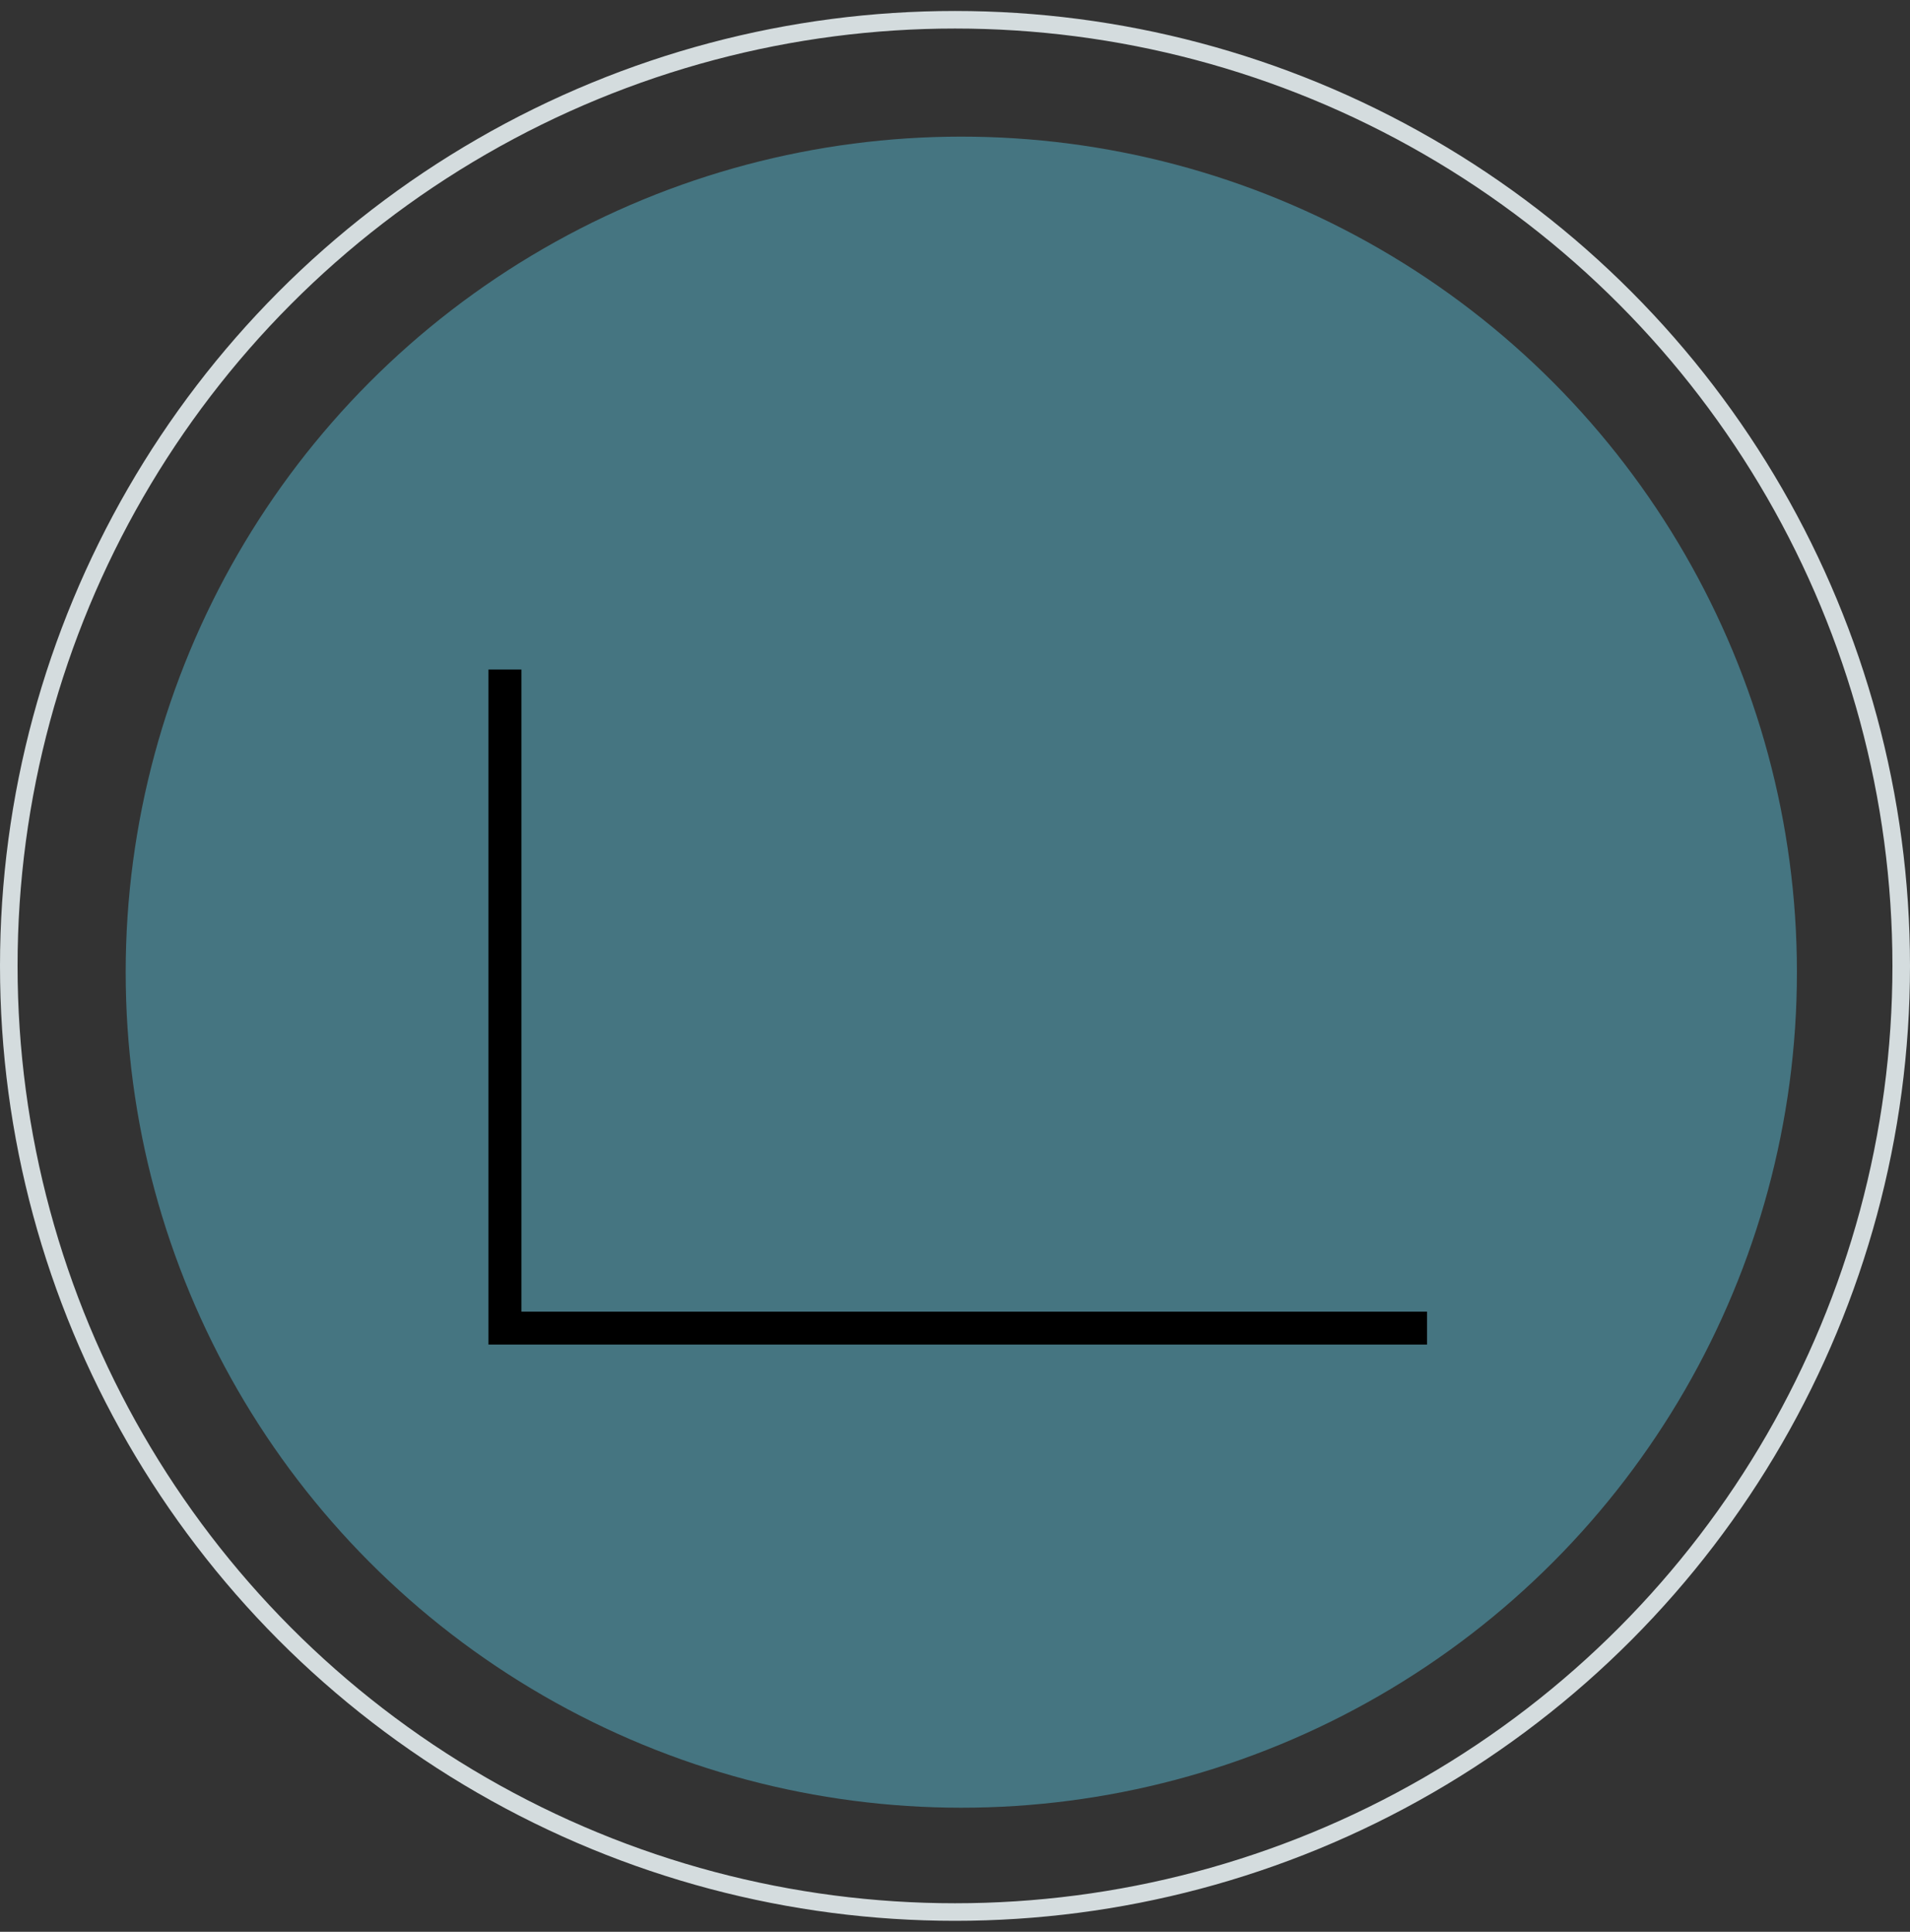
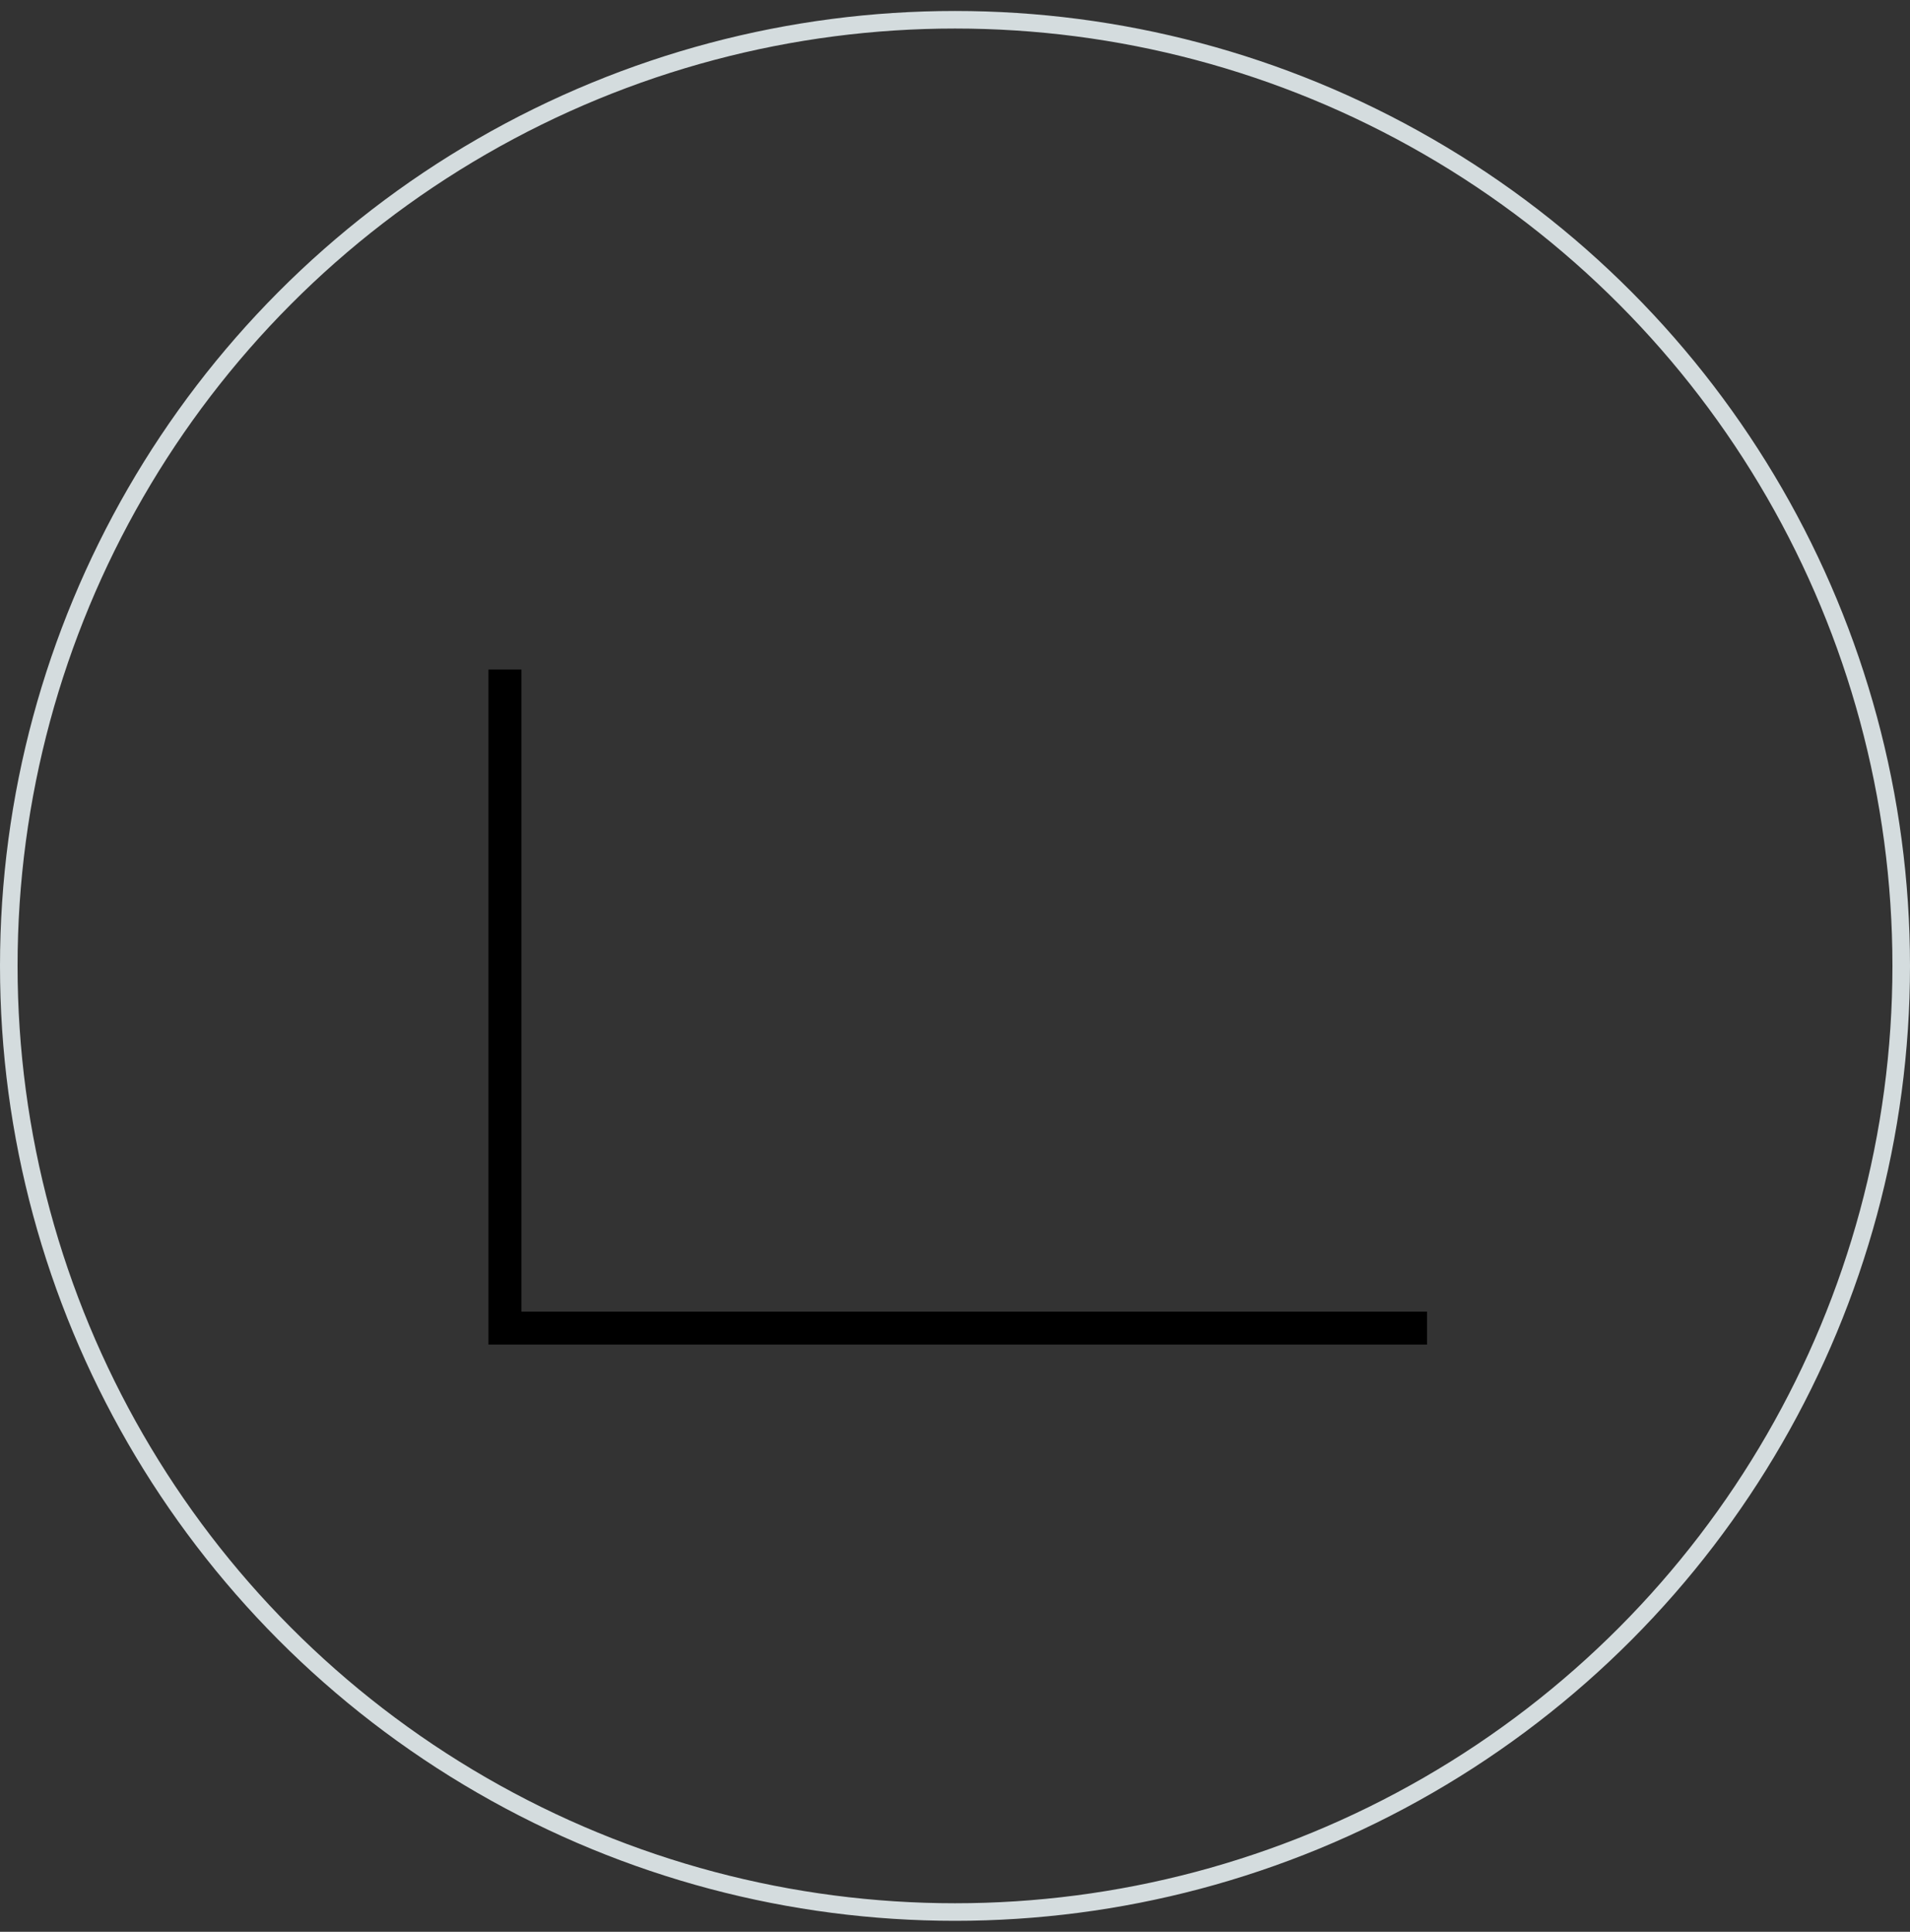
<svg xmlns="http://www.w3.org/2000/svg" width="87" height="88" viewBox="0 0 87 88" fill="none">
  <rect x="0" y="0" width="87" height="88" fill="#333333" stroke="none" />
  <circle cx="43.5" cy="44" r="43.1" stroke="#D4DCDE" stroke-width="0.8" />
-   <circle cx="43.787" cy="44.286" r="38.062" fill="#457581" />
  <path d="M23 30.5V60.5H65" stroke="black" stroke-width="1.5" />
  <mask id="path-4-inside-1_1010_22875" fill="white">
    <rect x="29" y="42.5" width="9" height="13" rx="1" />
  </mask>
-   <rect x="29" y="42.5" width="9" height="13" rx="1" fill="white" stroke="black" stroke-width="3" mask="url(#path-4-inside-1_1010_22875)" />
  <mask id="path-5-inside-2_1010_22875" fill="white">
    <rect x="40" y="35.5" width="9" height="20" rx="1" />
  </mask>
-   <rect x="40" y="35.5" width="9" height="20" rx="1" fill="white" stroke="black" stroke-width="3" mask="url(#path-5-inside-2_1010_22875)" />
  <mask id="path-6-inside-3_1010_22875" fill="white">
-     <rect x="51" y="29.5" width="9" height="26" rx="1" />
-   </mask>
+     </mask>
  <rect x="51" y="29.5" width="9" height="26" rx="1" fill="white" stroke="black" stroke-width="3" mask="url(#path-6-inside-3_1010_22875)" />
</svg>